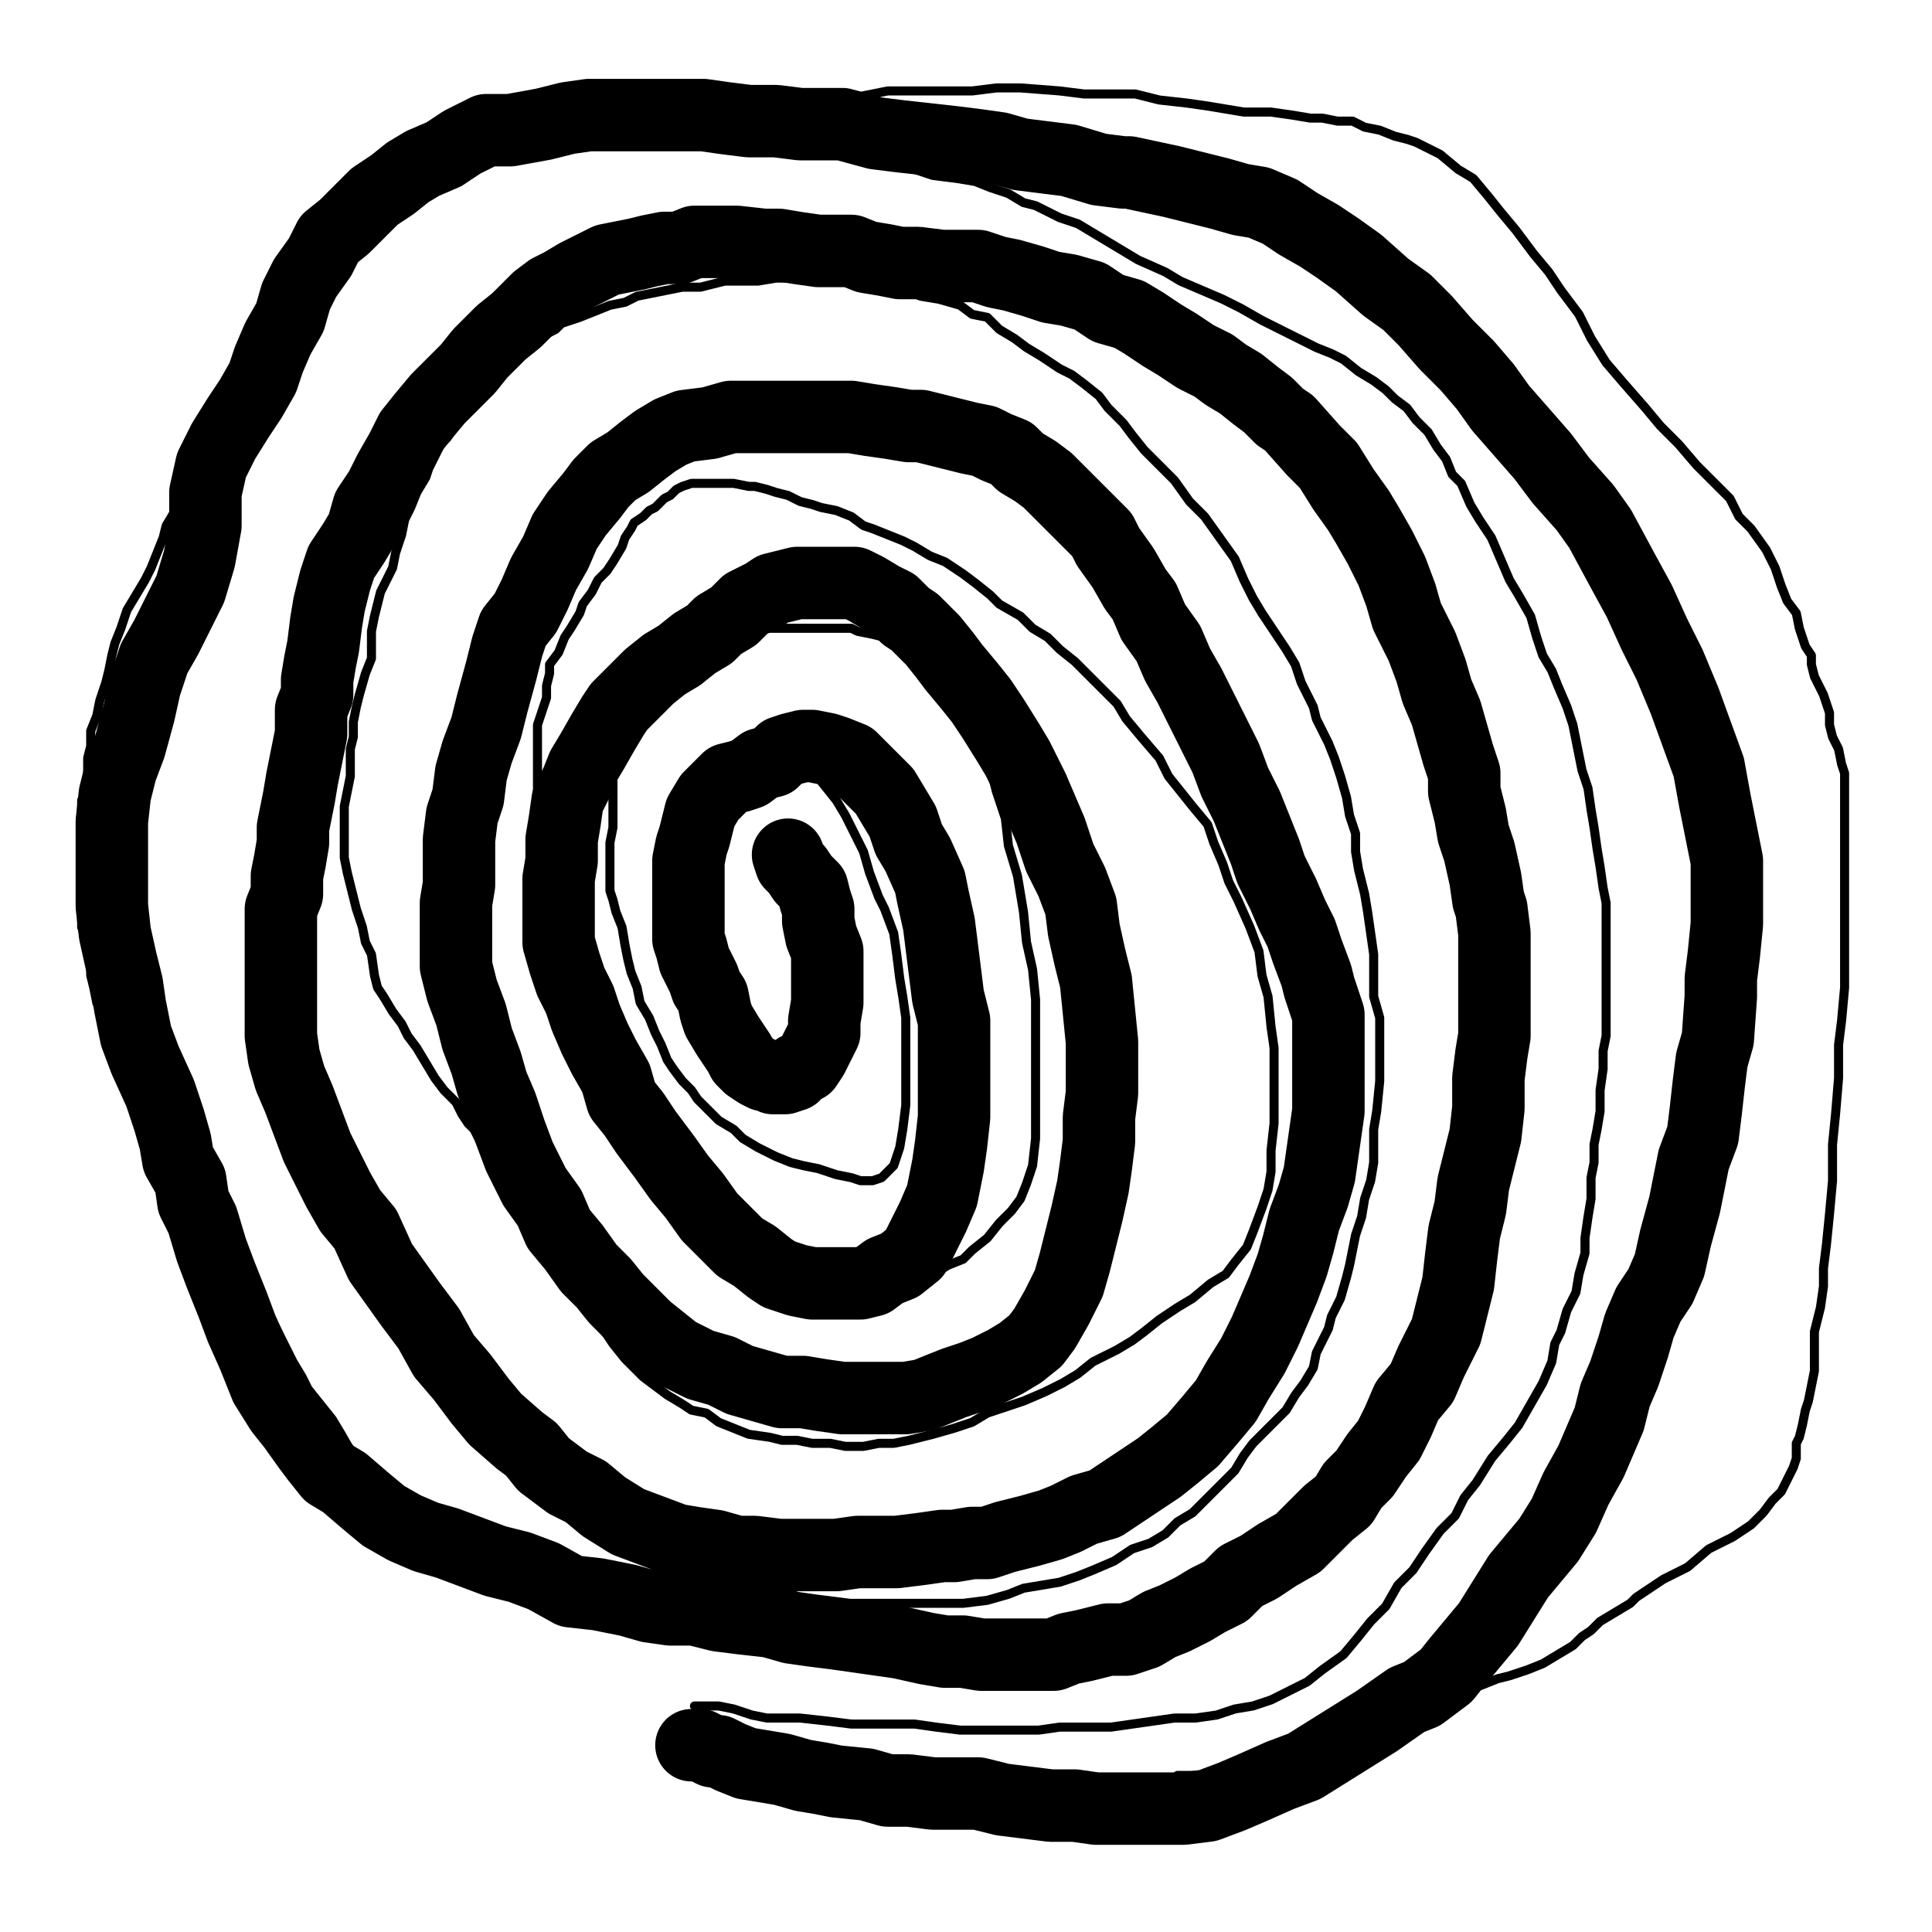
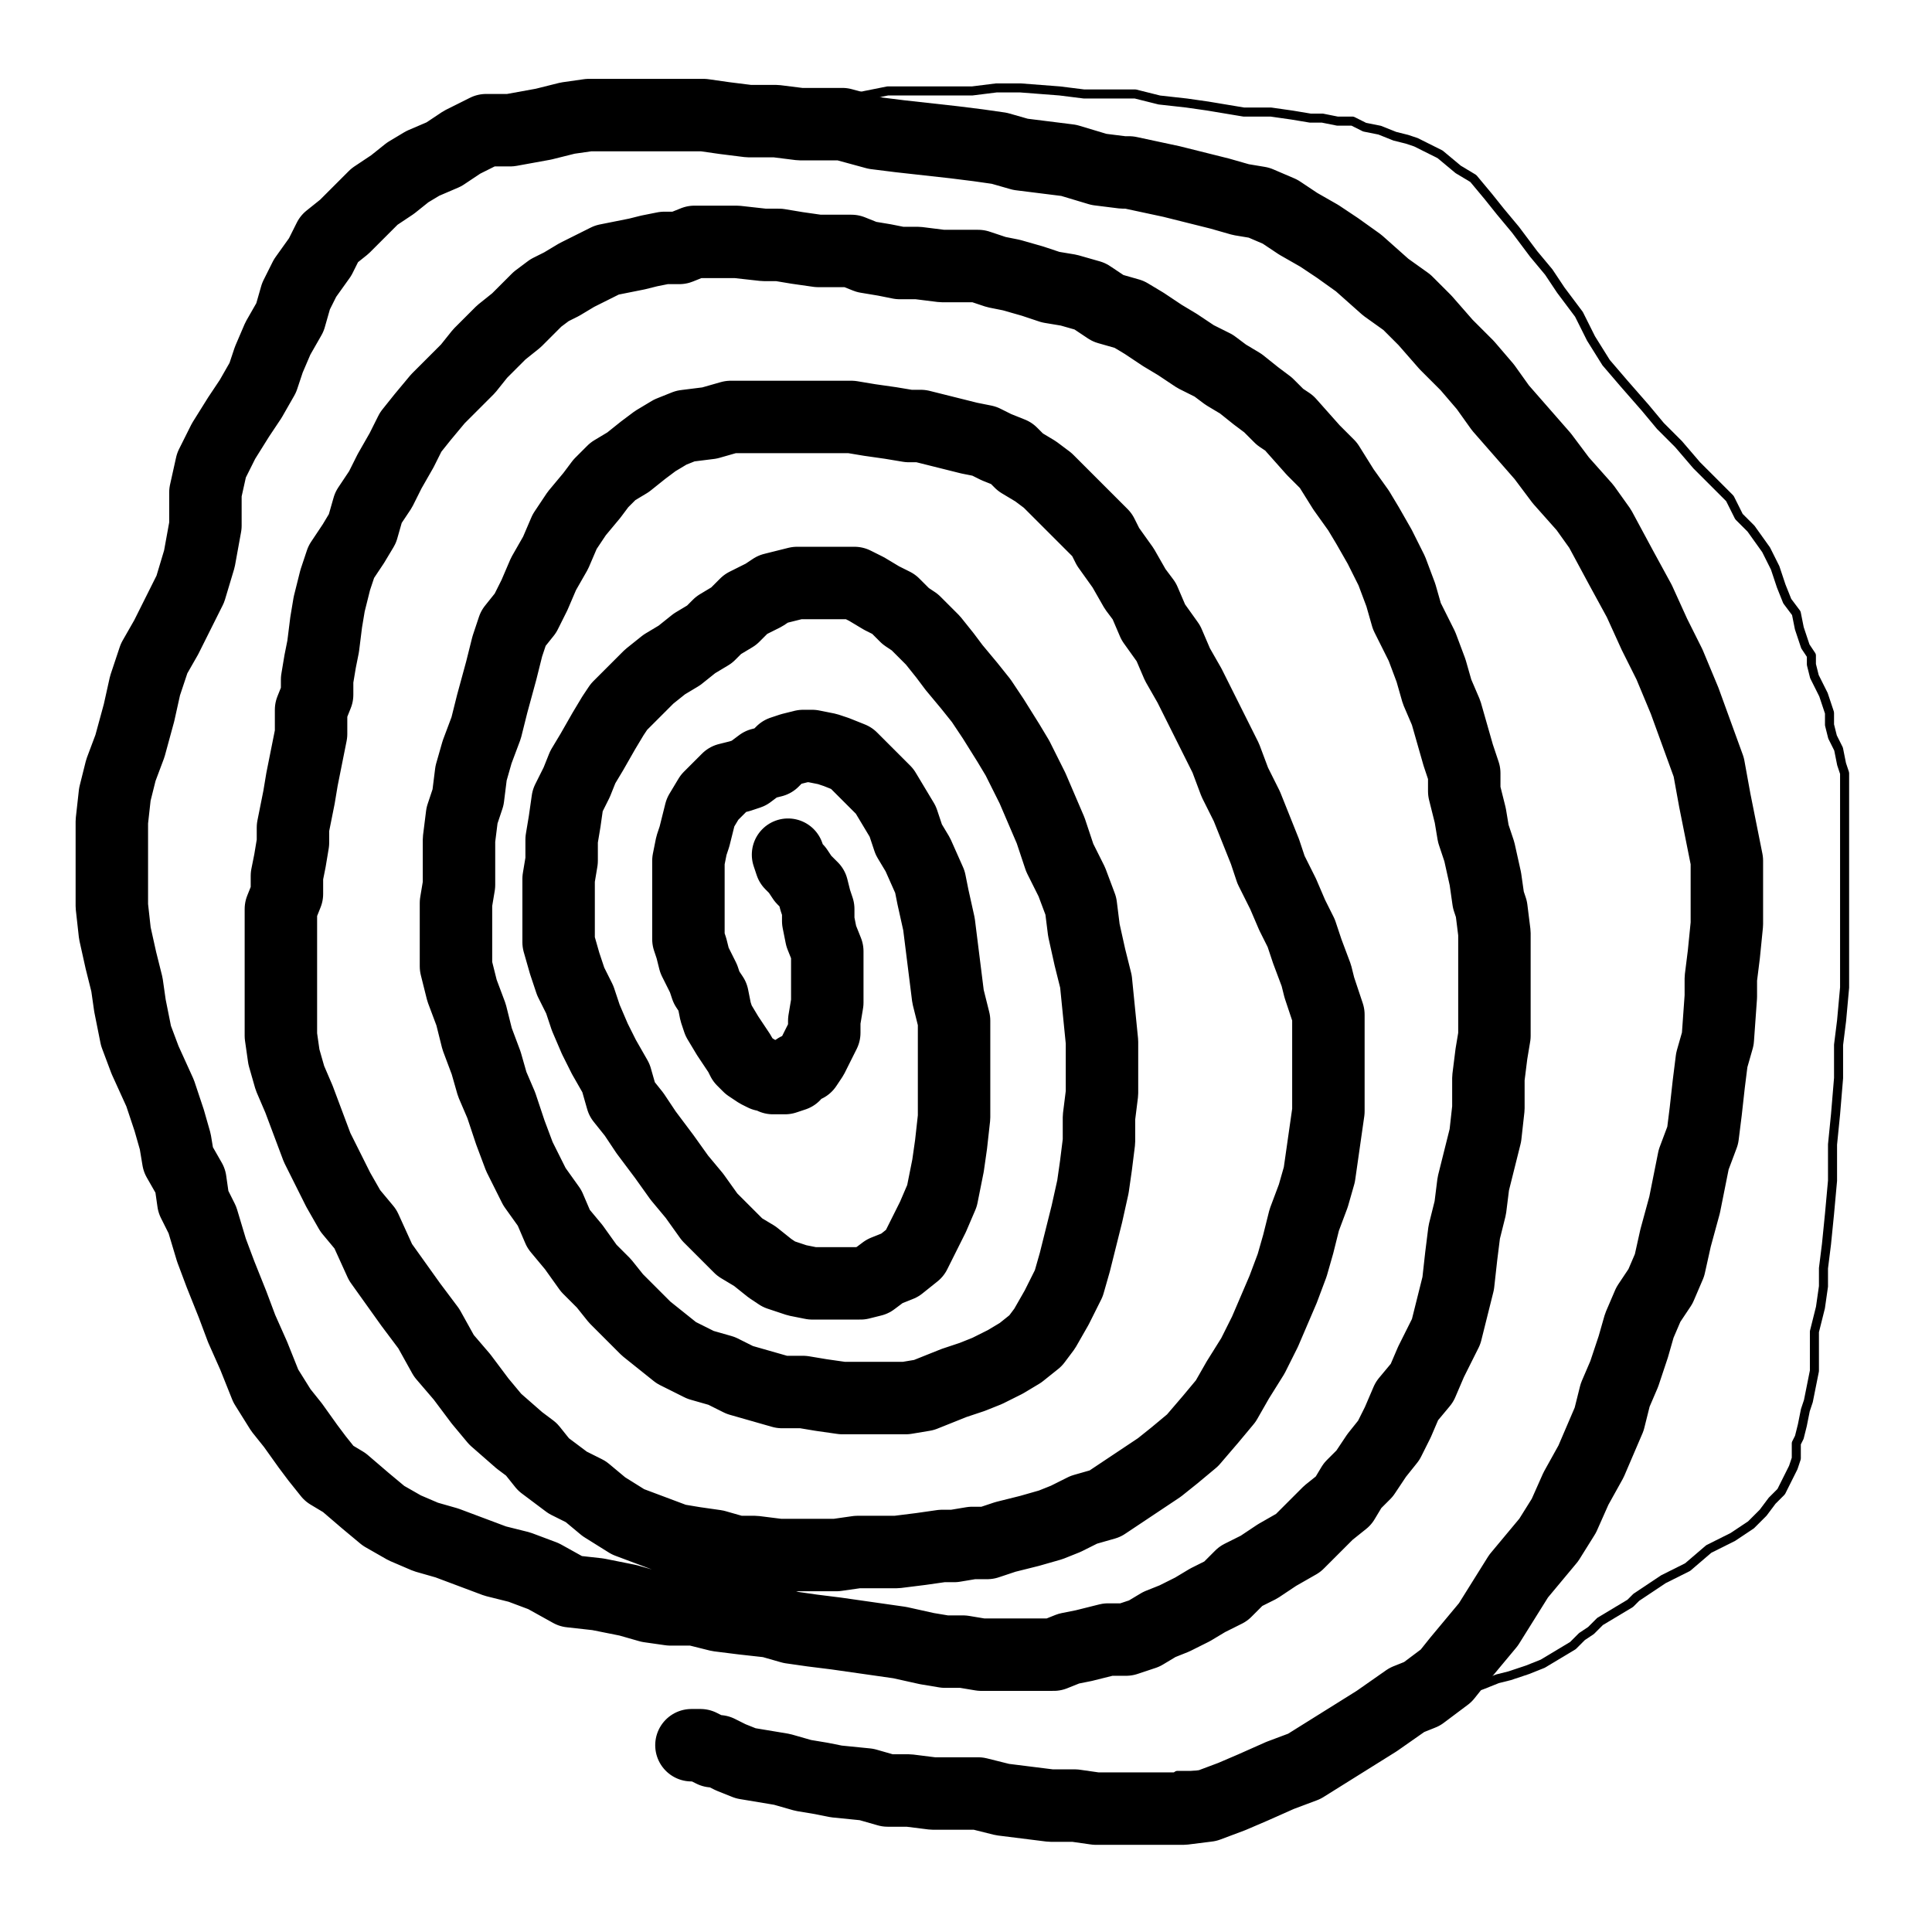
<svg xmlns="http://www.w3.org/2000/svg" width="640px" height="640px" version="1.1">
  <polyline points="229.048,578.125 229.048,578.125 229.048,578.125 230.048,578.125 232.048,578.125 236.048,580.125 238.048,580.125 242.048,582.125 247.048,584.125 253.048,585.125 259.048,586.125 266.048,588.125 272.048,589.125 277.048,590.125 287.048,591.125 294.048,593.125 301.048,593.125 309.048,594.125 319.048,594.125 324.048,594.125 332.048,596.125 340.048,597.125 348.048,598.125 356.048,598.125 363.048,599.125 372.048,599.125 384.048,599.125 392.048,599.125 400.048,598.125 408.048,595.125 415.048,592.125 424.048,588.125 432.048,585.125 440.048,580.125 448.048,575.125 456.048,570.125 466.048,563.125 471.048,561.125 479.048,555.125 483.048,550.125 488.048,544.125 493.048,538.125 498.048,530.125 503.048,522.125 508.048,516.125 513.048,510.125 518.048,502.125 522.048,493.125 527.048,484.125 530.048,477.125 533.048,470.125 535.048,462.125 538.048,455.125 541.048,446.125 543.048,439.125 546.048,432.125 550.048,426.125 553.048,419.125 555.048,410.125 558.048,399.125 559.048,394.125 561.048,384.125 564.048,376.125 565.048,368.125 566.048,359.125 567.048,351.125 569.048,344.125 570.048,330.125 570.048,324.125 571.048,316.125 572.048,306.125 572.048,296.125 572.048,285.125 570.048,275.125 568.048,265.125 566.048,254.125 562.048,243.125 558.048,232.125 553.048,220.125 548.048,210.125 543.048,199.125 537.048,188.125 530.048,175.125 525.048,168.125 517.048,159.125 511.048,151.125 504.048,143.125 497.048,135.125 492.048,128.125 486.048,121.125 479.048,114.125 472.048,106.125 466.048,100.125 459.048,95.125 450.048,87.125 443.048,82.125 437.048,78.125 430.048,74.125 424.048,70.125 417.048,67.125 411.048,66.125 404.048,64.125 396.048,62.125 388.048,60.125 374.048,57.125 372.048,57.125 364.048,56.125 354.048,53.125 346.048,52.125 338.048,51.125 331.048,49.125 324.048,48.125 316.048,47.125 307.048,46.125 298.048,45.125 290.048,44.125 279.048,41.125 272.048,41.125 265.048,41.125 257.048,40.125 248.048,40.125 240.048,39.125 233.048,38.125 224.048,38.125 217.048,38.125 209.048,38.125 201.048,38.125 195.048,38.125 188.048,39.125 180.048,41.125 169.048,43.125 161.048,43.125 153.048,47.125 147.048,51.125 140.048,54.125 135.048,57.125 130.048,61.125 124.048,65.125 119.048,70.125 114.048,75.125 109.048,79.125 106.048,85.125 101.048,92.125 98.048,98.125 96.048,105.125 92.048,112.125 89.048,119.125 87.048,125.125 83.048,132.125 79.048,138.125 74.048,146.125 70.048,154.125 68.048,163.125 68.048,174.125 66.048,185.125 63.048,195.125 59.048,203.125 55.048,211.125 51.048,218.125 48.048,227.125 46.048,236.125 43.048,247.125 40.048,255.125 38.048,263.125 37.048,272.125 37.048,282.125 37.048,291.125 37.048,300.125 38.048,309.125 40.048,318.125 42.048,326.125 43.048,333.125 45.048,343.125 48.048,351.125 53.048,362.125 56.048,371.125 58.048,378.125 59.048,384.125 63.048,391.125 64.048,398.125 67.048,404.125 70.048,414.125 73.048,422.125 77.048,432.125 80.048,440.125 84.048,449.125 88.048,459.125 93.048,467.125 97.048,472.125 102.048,479.125 105.048,483.125 109.048,488.125 114.048,491.125 121.048,497.125 127.048,502.125 134.048,506.125 141.048,509.125 148.048,511.125 156.048,514.125 164.048,517.125 172.048,519.125 180.048,522.125 189.048,527.125 198.048,528.125 208.048,530.125 215.048,532.125 222.048,533.125 230.048,533.125 238.048,535.125 246.048,536.125 255.048,537.125 262.048,539.125 269.048,540.125 277.048,541.125 284.048,542.125 291.048,543.125 298.048,544.125 307.048,546.125 313.048,547.125 319.048,547.125 325.048,548.125 331.048,548.125 337.048,548.125 343.048,548.125 349.048,548.125 354.048,546.125 359.048,545.125 367.048,543.125 373.048,543.125 379.048,541.125 384.048,538.125 389.048,536.125 395.048,533.125 400.048,530.125 406.048,527.125 411.048,522.125 417.048,519.125 423.048,515.125 430.048,511.125 435.048,506.125 440.048,501.125 445.048,497.125 448.048,492.125 452.048,488.125 456.048,482.125 460.048,477.125 463.048,471.125 466.048,464.125 471.048,458.125 474.048,451.125 479.048,441.125 481.048,433.125 483.048,425.125 484.048,416.125 485.048,408.125 487.048,400.125 488.048,392.125 490.048,384.125 492.048,376.125 493.048,367.125 493.048,357.125 494.048,349.125 495.048,343.125 495.048,336.125 495.048,329.125 495.048,323.125 495.048,315.125 495.048,309.125 494.048,301.125 493.048,298.125 492.048,291.125 490.048,282.125 488.048,276.125 487.048,270.125 485.048,262.125 485.048,256.125 483.048,250.125 481.048,243.125 479.048,236.125 476.048,229.125 474.048,222.125 471.048,214.125 466.048,204.125 464.048,197.125 461.048,189.125 457.048,181.125 453.048,174.125 450.048,169.125 445.048,162.125 440.048,154.125 435.048,149.125 427.048,140.125 424.048,138.125 420.048,134.125 416.048,131.125 411.048,127.125 406.048,124.125 402.048,121.125 396.048,118.125 390.048,114.125 385.048,111.125 379.048,107.125 374.048,104.125 367.048,102.125 361.048,98.125 354.048,96.125 348.048,95.125 342.048,93.125 335.048,91.125 330.048,90.125 324.048,88.125 317.048,88.125 312.048,88.125 304.048,87.125 298.048,87.125 293.048,86.125 287.048,85.125 282.048,83.125 276.048,83.125 271.048,83.125 264.048,82.125 258.048,81.125 253.048,81.125 244.048,80.125 239.048,80.125 235.048,80.125 230.048,80.125 225.048,82.125 220.048,82.125 215.048,83.125 211.048,84.125 206.048,85.125 201.048,86.125 197.048,88.125 191.048,91.125 186.048,94.125 182.048,96.125 178.048,99.125 175.048,102.125 171.048,106.125 166.048,110.125 163.048,113.125 159.048,117.125 155.048,122.125 151.048,126.125 145.048,132.125 140.048,138.125 136.048,143.125 133.048,149.125 129.048,156.125 126.048,162.125 122.048,168.125 120.048,175.125 117.048,180.125 113.048,186.125 111.048,192.125 109.048,200.125 108.048,206.125 107.048,214.125 106.048,219.125 105.048,225.125 105.048,230.125 103.048,235.125 103.048,239.125 103.048,243.125 102.048,248.125 101.048,253.125 100.048,258.125 99.048,264.125 98.048,269.125 97.048,274.125 97.048,279.125 96.048,285.125 95.048,290.125 95.048,296.125 93.048,301.125 93.048,307.125 93.048,314.125 93.048,320.125 93.048,330.125 93.048,335.125 93.048,343.125 94.048,350.125 96.048,357.125 99.048,364.125 102.048,372.125 105.048,380.125 108.048,386.125 112.048,394.125 116.048,401.125 121.048,407.125 126.048,418.125 131.048,425.125 136.048,432.125 142.048,440.125 147.048,449.125 153.048,456.125 159.048,464.125 164.048,470.125 172.048,477.125 176.048,480.125 180.048,485.125 188.048,491.125 194.048,494.125 200.048,499.125 208.048,504.125 216.048,507.125 224.048,510.125 230.048,511.125 237.048,512.125 244.048,514.125 250.048,514.125 258.048,515.125 266.048,515.125 271.048,515.125 277.048,515.125 284.048,514.125 293.048,514.125 297.048,514.125 305.048,513.125 312.048,512.125 316.048,512.125 322.048,511.125 327.048,511.125 333.048,509.125 341.048,507.125 348.048,505.125 353.048,503.125 359.048,500.125 366.048,498.125 372.048,494.125 378.048,490.125 384.048,486.125 389.048,482.125 395.048,477.125 401.048,470.125 406.048,464.125 410.048,457.125 415.048,449.125 419.048,441.125 422.048,434.125 425.048,427.125 428.048,419.125 430.048,412.125 432.048,404.125 435.048,396.125 437.048,389.125 438.048,382.125 439.048,375.125 440.048,368.125 440.048,362.125 440.048,355.125 440.048,349.125 440.048,343.125 440.048,336.125 437.048,327.125 436.048,323.125 433.048,315.125 431.048,309.125 428.048,303.125 425.048,296.125 421.048,288.125 419.048,282.125 415.048,272.125 413.048,267.125 409.048,259.125 406.048,251.125 402.048,243.125 398.048,235.125 394.048,227.125 390.048,220.125 387.048,213.125 382.048,206.125 379.048,199.125 376.048,195.125 372.048,188.125 367.048,181.125 365.048,177.125 360.048,172.125 356.048,168.125 352.048,164.125 347.048,159.125 343.048,156.125 338.048,153.125 335.048,150.125 330.048,148.125 326.048,146.125 321.048,145.125 313.048,143.125 305.048,141.125 301.048,141.125 295.048,140.125 288.048,139.125 282.048,138.125 275.048,138.125 269.048,138.125 263.048,138.125 256.048,138.125 248.048,138.125 242.048,138.125 235.048,140.125 227.048,141.125 222.048,143.125 217.048,146.125 213.048,149.125 208.048,153.125 203.048,156.125 199.048,160.125 196.048,164.125 191.048,170.125 187.048,176.125 184.048,183.125 180.048,190.125 177.048,197.125 174.048,203.125 170.048,208.125 168.048,214.125 166.048,222.125 163.048,233.125 161.048,241.125 158.048,249.125 156.048,256.125 155.048,264.125 153.048,270.125 152.048,278.125 152.048,286.125 152.048,293.125 151.048,299.125 151.048,308.125 151.048,314.125 151.048,320.125 153.048,328.125 156.048,336.125 158.048,344.125 161.048,352.125 163.048,359.125 166.048,366.125 169.048,375.125 172.048,383.125 177.048,393.125 182.048,400.125 185.048,407.125 190.048,413.125 195.048,420.125 200.048,425.125 204.048,430.125 209.048,435.125 214.048,440.125 219.048,444.125 224.048,448.125 232.048,452.125 239.048,454.125 245.048,457.125 252.048,459.125 259.048,461.125 266.048,461.125 272.048,462.125 279.048,463.125 285.048,463.125 291.048,463.125 300.048,463.125 306.048,462.125 311.048,460.125 316.048,458.125 322.048,456.125 327.048,454.125 333.048,451.125 338.048,448.125 343.048,444.125 346.048,440.125 350.048,433.125 354.048,425.125 356.048,418.125 358.048,410.125 360.048,402.125 362.048,393.125 363.048,386.125 364.048,378.125 364.048,370.125 365.048,362.125 365.048,354.125 365.048,345.125 364.048,335.125 363.048,325.125 361.048,317.125 359.048,308.125 358.048,300.125 355.048,292.125 351.048,284.125 348.048,275.125 345.048,268.125 342.048,261.125 337.048,251.125 334.048,246.125 329.048,238.125 325.048,232.125 321.048,227.125 316.048,221.125 313.048,217.125 309.048,212.125 303.048,206.125 300.048,204.125 296.048,200.125 292.048,198.125 287.048,195.125 283.048,193.125 278.048,193.125 274.048,193.125 271.048,193.125 267.048,193.125 264.048,193.125 260.048,194.125 256.048,195.125 253.048,197.125 247.048,200.125 243.048,204.125 238.048,207.125 235.048,210.125 230.048,213.125 225.048,217.125 220.048,220.125 215.048,224.125 211.048,228.125 205.048,234.125 203.048,237.125 200.048,242.125 196.048,249.125 193.048,254.125 191.048,259.125 188.048,265.125 187.048,272.125 186.048,278.125 186.048,285.125 185.048,291.125 185.048,302.125 185.048,304.125 185.048,312.125 187.048,319.125 189.048,325.125 192.048,331.125 194.048,337.125 197.048,344.125 200.048,350.125 204.048,357.125 206.048,364.125 210.048,369.125 214.048,375.125 220.048,383.125 225.048,390.125 230.048,396.125 235.048,403.125 240.048,408.125 245.048,413.125 250.048,416.125 255.048,420.125 258.048,422.125 264.048,424.125 269.048,425.125 275.048,425.125 280.048,425.125 285.048,425.125 289.048,424.125 293.048,421.125 298.048,419.125 303.048,415.125 306.048,409.125 309.048,403.125 312.048,396.125 314.048,386.125 315.048,379.125 316.048,370.125 316.048,362.125 316.048,353.125 316.048,345.125 316.048,338.125 314.048,330.125 313.048,322.125 312.048,314.125 311.048,306.125 309.048,297.125 308.048,292.125 304.048,283.125 301.048,278.125 299.048,272.125 296.048,267.125 293.048,262.125 288.048,257.125 285.048,254.125 282.048,251.125 277.048,249.125 274.048,248.125 269.048,247.125 266.048,247.125 262.048,248.125 259.048,249.125 256.048,252.125 252.048,253.125 248.048,256.125 245.048,257.125 241.048,258.125 238.048,261.125 235.048,264.125 232.048,269.125 231.048,273.125 230.048,277.125 229.048,280.125 228.048,285.125 228.048,289.125 228.048,294.125 228.048,298.125 228.048,302.125 228.048,307.125 228.048,311.125 229.048,314.125 230.048,318.125 232.048,322.125 233.048,324.125 234.048,327.125 236.048,330.125 237.048,335.125 238.048,338.125 241.048,343.125 243.048,346.125 245.048,349.125 246.048,351.125 248.048,353.125 251.048,355.125 253.048,356.125 254.048,356.125 256.048,357.125 258.048,357.125 260.048,357.125 263.048,356.125 264.048,354.125 267.048,353.125 269.048,350.125 271.048,346.125 273.048,342.125 273.048,338.125 274.048,332.125 274.048,327.125 274.048,322.125 274.048,315.125 272.048,310.125 271.048,305.125 271.048,301.125 270.048,298.125 269.048,294.125 266.048,291.125 264.048,288.125 262.048,286.125 261.048,283.125 " fill="none" stroke="#000000" stroke-width="24px" stroke-linecap="round" stroke-linejoin="round" />
-   <polyline points="230.048,565.125 230.048,565.125 230.048,565.125 230.048,565.125 230.048,565.125 231.048,565.125 234.048,565.125 238.048,565.125 243.048,566.125 249.048,568.125 254.048,569.125 262.048,569.125 265.048,569.125 274.048,570.125 282.048,571.125 289.048,571.125 296.048,571.125 303.048,571.125 310.048,572.125 318.048,573.125 327.048,573.125 336.048,573.125 344.048,573.125 351.048,572.125 358.048,572.125 368.048,572.125 375.048,571.125 382.048,570.125 389.048,569.125 396.048,569.125 403.048,568.125 409.048,566.125 415.048,565.125 421.048,563.125 427.048,560.125 433.048,557.125 438.048,553.125 445.048,548.125 450.048,542.125 454.048,537.125 459.048,532.125 463.048,525.125 468.048,520.125 472.048,514.125 477.048,507.125 482.048,502.125 485.048,496.125 489.048,491.125 494.048,483.125 499.048,477.125 503.048,472.125 507.048,465.125 511.048,458.125 514.048,451.125 515.048,445.125 517.048,441.125 519.048,434.125 522.048,428.125 523.048,422.125 525.048,415.125 525.048,410.125 526.048,403.125 527.048,397.125 527.048,390.125 528.048,385.125 528.048,379.125 529.048,374.125 530.048,368.125 530.048,361.125 531.048,354.125 531.048,348.125 532.048,343.125 532.048,338.125 532.048,333.125 532.048,328.125 532.048,322.125 532.048,316.125 532.048,310.125 532.048,304.125 532.048,299.125 531.048,294.125 530.048,287.125 529.048,281.125 528.048,274.125 527.048,268.125 526.048,261.125 524.048,255.125 523.048,250.125 522.048,245.125 521.048,240.125 519.048,234.125 516.048,227.125 514.048,222.125 511.048,217.125 509.048,211.125 507.048,204.125 503.048,197.125 500.048,192.125 497.048,185.125 494.048,178.125 490.048,172.125 487.048,167.125 484.048,160.125 481.048,157.125 479.048,152.125 476.048,148.125 473.048,143.125 469.048,139.125 466.048,135.125 462.048,132.125 459.048,129.125 455.048,126.125 450.048,123.125 445.048,119.125 441.048,117.125 436.048,115.125 430.048,112.125 424.048,109.125 418.048,106.125 411.048,102.125 405.048,99.125 398.048,96.125 391.048,93.125 386.048,90.125 377.048,86.125 372.048,83.125 367.048,80.125 362.048,77.125 357.048,74.125 351.048,72.125 343.048,68.125 339.048,67.125 334.048,64.125 328.048,62.125 323.048,60.125 317.048,59.125 309.048,58.125 303.048,56.125 297.048,55.125 293.048,53.125 286.048,51.125 282.048,50.125 275.048,48.125 269.048,47.125 263.048,46.125 258.048,45.125 254.048,44.125 249.048,43.125 243.048,42.125 238.048,40.125 234.048,40.125 229.048,40.125 224.048,40.125 220.048,40.125 215.048,39.125 209.048,39.125 206.048,38.125 200.048,37.125 196.048,37.125 193.048,37.125 190.048,37.125 186.048,37.125 182.048,37.125 179.048,38.125 175.048,39.125 172.048,39.125 167.048,40.125 164.048,41.125 162.048,42.125 158.048,44.125 154.048,47.125 150.048,49.125 145.048,51.125 141.048,53.125 137.048,56.125 133.048,59.125 129.048,62.125 122.048,67.125 119.048,69.125 116.048,73.125 113.048,76.125 109.048,79.125 106.048,83.125 103.048,87.125 100.048,91.125 97.048,95.125 96.048,98.125 94.048,103.125 92.048,108.125 89.048,113.125 86.048,118.125 83.048,121.125 81.048,123.125 78.048,127.125 77.048,131.125 74.048,135.125 72.048,141.125 70.048,146.125 68.048,150.125 66.048,154.125 63.048,160.125 60.048,164.125 58.048,169.125 55.048,174.125 54.048,178.125 52.048,183.125 50.048,188.125 48.048,192.125 45.048,197.125 42.048,202.125 40.048,208.125 38.048,213.125 37.048,217.125 36.048,222.125 35.048,226.125 33.048,232.125 32.048,237.125 30.048,242.125 30.048,247.125 29.048,251.125 29.048,255.125 29.048,261.125 27.048,265.125 27.048,269.125 27.048,273.125 27.048,278.125 27.048,282.125 27.048,287.125 27.048,292.125 27.048,296.125 27.048,302.125 27.048,307.125 29.048,312.125 30.048,317.125 30.048,323.125 31.048,327.125 32.048,332.125 34.048,337.125 36.048,340.125 38.048,344.125 40.048,349.125 43.048,355.125 46.048,363.125 50.048,369.125 54.048,375.125 58.048,382.125 62.048,389.125 66.048,395.125 69.048,401.125 71.048,406.125 75.048,413.125 79.048,420.125 83.048,427.125 88.048,433.125 91.048,439.125 94.048,445.125 97.048,451.125 100.048,456.125 102.048,460.125 106.048,465.125 110.048,470.125 113.048,475.125 117.048,482.125 120.048,486.125 123.048,490.125 125.048,493.125 128.048,495.125 130.048,498.125 133.048,500.125 136.048,502.125 139.048,504.125 143.048,506.125 147.048,507.125 152.048,511.125 156.048,512.125 162.048,513.125 168.048,516.125 175.048,518.125 182.048,521.125 190.048,521.125 198.048,523.125 206.048,524.125 214.048,525.125 225.048,527.125 234.048,528.125 243.048,529.125 251.048,531.125 260.048,531.125 267.048,531.125 274.048,531.125 282.048,531.125 289.048,531.125 296.048,531.125 303.048,531.125 312.048,531.125 319.048,531.125 327.048,530.125 334.048,528.125 339.048,526.125 345.048,525.125 351.048,524.125 357.048,522.125 362.048,520.125 369.048,517.125 375.048,513.125 381.048,511.125 386.048,508.125 390.048,504.125 395.048,501.125 401.048,495.125 404.048,492.125 409.048,487.125 412.048,482.125 415.048,478.125 420.048,473.125 423.048,470.125 426.048,467.125 429.048,462.125 432.048,458.125 435.048,453.125 436.048,448.125 438.048,444.125 440.048,440.125 441.048,436.125 444.048,430.125 446.048,423.125 447.048,419.125 448.048,414.125 449.048,409.125 451.048,403.125 452.048,397.125 454.048,391.125 455.048,385.125 455.048,380.125 455.048,374.125 456.048,368.125 457.048,358.125 457.048,351.125 457.048,344.125 457.048,337.125 455.048,330.125 455.048,323.125 455.048,316.125 454.048,309.125 453.048,302.125 452.048,296.125 450.048,288.125 449.048,282.125 449.048,276.125 447.048,270.125 446.048,264.125 444.048,257.125 442.048,251.125 440.048,246.125 436.048,238.125 435.048,234.125 431.048,226.125 429.048,220.125 426.048,215.125 422.048,209.125 418.048,203.125 415.048,198.125 412.048,192.125 409.048,185.125 404.048,178.125 399.048,171.125 394.048,166.125 389.048,159.125 384.048,154.125 379.048,149.125 375.048,144.125 372.048,140.125 367.048,135.125 364.048,131.125 359.048,127.125 355.048,124.125 351.048,122.125 345.048,118.125 340.048,115.125 336.048,112.125 331.048,109.125 327.048,105.125 322.048,104.125 318.048,101.125 311.048,99.125 305.048,98.125 300.048,96.125 294.048,94.125 289.048,93.125 285.048,92.125 280.048,92.125 275.048,92.125 269.048,92.125 263.048,92.125 257.048,92.125 251.048,93.125 246.048,93.125 240.048,93.125 232.048,95.125 226.048,95.125 221.048,96.125 216.048,97.125 211.048,98.125 207.048,100.125 202.048,101.125 197.048,103.125 192.048,105.125 186.048,107.125 184.048,109.125 178.048,112.125 175.048,115.125 171.048,117.125 168.048,119.125 166.048,121.125 164.048,124.125 162.048,127.125 159.048,130.125 156.048,133.125 153.048,138.125 150.048,142.125 148.048,145.125 146.048,147.125 144.048,151.125 142.048,155.125 141.048,158.125 138.048,163.125 136.048,168.125 134.048,172.125 133.048,177.125 131.048,183.125 130.048,188.125 128.048,192.125 126.048,196.125 125.048,200.125 124.048,204.125 123.048,209.125 123.048,213.125 123.048,218.125 121.048,223.125 119.048,230.125 118.048,234.125 117.048,239.125 117.048,244.125 116.048,248.125 116.048,253.125 116.048,257.125 115.048,262.125 114.048,267.125 114.048,272.125 114.048,279.125 114.048,284.125 115.048,289.125 116.048,293.125 117.048,297.125 118.048,301.125 120.048,307.125 121.048,312.125 123.048,316.125 124.048,323.125 125.048,327.125 127.048,330.125 130.048,335.125 133.048,339.125 135.048,343.125 138.048,347.125 141.048,352.125 144.048,357.125 147.048,361.125 151.048,365.125 153.048,369.125 155.048,372.125 157.048,374.125 159.048,378.125 161.048,381.125 163.048,385.125 165.048,388.125 167.048,391.125 170.048,395.125 172.048,400.125 174.048,402.125 177.048,408.125 179.048,411.125 182.048,414.125 184.048,419.125 187.048,422.125 190.048,427.125 193.048,432.125 197.048,437.125 201.048,442.125 203.048,445.125 207.048,450.125 210.048,453.125 213.048,456.125 217.048,459.125 221.048,462.125 226.048,465.125 229.048,467.125 234.048,468.125 238.048,471.125 243.048,473.125 248.048,475.125 255.048,476.125 259.048,477.125 264.048,477.125 269.048,478.125 275.048,478.125 280.048,479.125 286.048,479.125 291.048,478.125 296.048,478.125 301.048,477.125 309.048,475.125 316.048,473.125 322.048,471.125 327.048,468.125 333.048,466.125 339.048,464.125 346.048,461.125 352.048,458.125 357.048,455.125 362.048,451.125 370.048,447.125 375.048,444.125 379.048,441.125 384.048,437.125 390.048,433.125 395.048,430.125 401.048,425.125 406.048,422.125 409.048,418.125 413.048,413.125 415.048,408.125 418.048,400.125 420.048,394.125 421.048,388.125 421.048,381.125 422.048,372.125 422.048,365.125 422.048,356.125 422.048,347.125 421.048,340.125 420.048,330.125 418.048,323.125 417.048,315.125 414.048,307.125 410.048,298.125 407.048,292.125 405.048,286.125 402.048,279.125 400.048,273.125 395.048,267.125 391.048,262.125 387.048,257.125 384.048,251.125 378.048,244.125 373.048,238.125 370.048,233.125 365.048,228.125 361.048,224.125 356.048,219.125 351.048,215.125 347.048,211.125 342.048,208.125 338.048,204.125 331.048,200.125 328.048,197.125 323.048,193.125 319.048,190.125 313.048,186.125 308.048,184.125 303.048,181.125 299.048,179.125 294.048,177.125 289.048,175.125 286.048,174.125 282.048,171.125 277.048,169.125 272.048,168.125 269.048,167.125 265.048,166.125 261.048,164.125 257.048,163.125 254.048,162.125 250.048,161.125 248.048,161.125 243.048,160.125 240.048,160.125 238.048,160.125 237.048,160.125 235.048,160.125 233.048,160.125 231.048,160.125 229.048,160.125 226.048,161.125 224.048,162.125 222.048,164.125 220.048,165.125 218.048,167.125 217.048,168.125 215.048,169.125 213.048,171.125 210.048,173.125 209.048,175.125 207.048,178.125 206.048,181.125 203.048,186.125 201.048,189.125 198.048,192.125 196.048,196.125 193.048,200.125 192.048,203.125 189.048,208.125 187.048,211.125 185.048,216.125 182.048,220.125 182.048,223.125 181.048,227.125 181.048,231.125 179.048,237.125 178.048,240.125 178.048,244.125 178.048,248.125 178.048,251.125 178.048,254.125 178.048,257.125 178.048,259.125 178.048,262.125 178.048,267.125 178.048,270.125 179.048,273.125 180.048,276.125 181.048,279.125 182.048,281.125 182.048,284.125 183.048,287.125 184.048,289.125 184.048,292.125 184.048,294.125 184.048,298.125 184.048,301.125 185.048,303.125 186.048,306.125 187.048,310.125 187.048,313.125 189.048,317.125 190.048,321.125 191.048,325.125 192.048,330.125 193.048,335.125 194.048,338.125 196.048,343.125 197.048,349.125 199.048,354.125 201.048,360.125 203.048,366.125 206.048,373.125 209.048,378.125 211.048,383.125 215.048,389.125 217.048,393.125 221.048,398.125 225.048,403.125 229.048,408.125 232.048,413.125 235.048,415.125 237.048,416.125 240.048,418.125 243.048,420.125 248.048,422.125 252.048,424.125 257.048,426.125 262.048,427.125 266.048,427.125 271.048,428.125 276.048,428.125 281.048,428.125 286.048,428.125 291.048,428.125 296.048,427.125 302.048,425.125 309.048,422.125 314.048,419.125 319.048,417.125 322.048,414.125 327.048,410.125 331.048,405.125 335.048,401.125 338.048,397.125 340.048,392.125 342.048,386.125 343.048,377.125 343.048,368.125 343.048,360.125 343.048,350.125 343.048,341.125 343.048,331.125 342.048,321.125 340.048,312.125 339.048,302.125 337.048,290.125 334.048,280.125 333.048,271.125 330.048,262.125 328.048,254.125 325.048,247.125 322.048,240.125 320.048,234.125 317.048,229.125 315.048,225.125 311.048,220.125 308.048,217.125 305.048,216.125 302.048,214.125 299.048,213.125 296.048,211.125 293.048,211.125 289.048,210.125 284.048,209.125 282.048,208.125 277.048,208.125 271.048,208.125 266.048,208.125 261.048,208.125 256.048,208.125 252.048,208.125 247.048,208.125 243.048,208.125 238.048,209.125 235.048,209.125 232.048,210.125 227.048,212.125 223.048,214.125 221.048,214.125 218.048,216.125 215.048,217.125 213.048,218.125 211.048,219.125 209.048,220.125 208.048,223.125 206.048,225.125 206.048,228.125 205.048,231.125 203.048,236.125 203.048,240.125 203.048,245.125 203.048,250.125 203.048,254.125 203.048,259.125 203.048,262.125 203.048,267.125 203.048,271.125 203.048,274.125 202.048,279.125 202.048,284.125 202.048,288.125 202.048,291.125 202.048,295.125 203.048,298.125 204.048,302.125 206.048,307.125 207.048,313.125 208.048,318.125 209.048,322.125 211.048,327.125 212.048,332.125 215.048,337.125 217.048,342.125 219.048,346.125 221.048,351.125 223.048,354.125 226.048,358.125 229.048,361.125 231.048,364.125 236.048,369.125 238.048,371.125 243.048,374.125 246.048,377.125 251.048,380.125 257.048,383.125 262.048,385.125 266.048,386.125 271.048,387.125 277.048,389.125 282.048,390.125 285.048,391.125 287.048,391.125 289.048,391.125 292.048,390.125 293.048,389.125 294.048,388.125 296.048,386.125 297.048,383.125 298.048,380.125 299.048,374.125 300.048,366.125 300.048,359.125 300.048,351.125 300.048,344.125 300.048,337.125 299.048,330.125 298.048,324.125 297.048,316.125 296.048,309.125 293.048,301.125 291.048,297.125 288.048,289.125 286.048,282.125 283.048,276.125 280.048,270.125 277.048,265.125 273.048,260.125 269.048,255.125 266.048,253.125 264.048,251.125 261.048,249.125 258.048,248.125 255.048,247.125 252.048,247.125 249.048,248.125 246.048,250.125 244.048,251.125 241.048,256.125 240.048,259.125 238.048,265.125 235.048,270.125 234.048,277.125 233.048,281.125 232.048,287.125 232.048,291.125 232.048,294.125 231.048,298.125 231.048,302.125 231.048,309.125 232.048,314.125 233.048,319.125 233.048,324.125 232.048,326.125 " fill="none" stroke="#000000" stroke-width="3px" stroke-linecap="round" stroke-linejoin="round" />
  <polyline points="161.048,37.125 161.048,37.125 161.048,37.125 161.048,37.125 161.048,37.125 161.048,37.125 162.048,35.125 167.048,33.125 172.048,33.125 178.048,33.125 183.048,33.125 189.048,32.125 196.048,32.125 204.048,31.125 213.048,31.125 223.048,31.125 232.048,31.125 246.048,31.125 256.048,32.125 266.048,32.125 275.048,32.125 284.048,32.125 294.048,30.125 304.048,30.125 316.048,30.125 322.048,30.125 330.048,29.125 338.048,29.125 351.048,30.125 359.048,31.125 368.048,31.125 376.048,31.125 384.048,33.125 393.048,34.125 400.048,35.125 406.048,36.125 412.048,37.125 421.048,37.125 428.048,38.125 434.048,39.125 438.048,39.125 443.048,40.125 448.048,40.125 452.048,42.125 457.048,43.125 462.048,45.125 466.048,46.125 469.048,47.125 475.048,50.125 477.048,51.125 483.048,56.125 488.048,59.125 493.048,65.125 497.048,70.125 502.048,76.125 508.048,84.125 513.048,90.125 517.048,96.125 523.048,104.125 527.048,112.125 532.048,120.125 538.048,127.125 545.048,135.125 550.048,141.125 556.048,147.125 562.048,154.125 568.048,160.125 573.048,165.125 576.048,171.125 580.048,175.125 585.048,182.125 588.048,188.125 590.048,194.125 592.048,199.125 595.048,203.125 596.048,208.125 597.048,211.125 598.048,214.125 600.048,217.125 600.048,220.125 601.048,224.125 603.048,228.125 604.048,230.125 605.048,233.125 606.048,236.125 606.048,240.125 607.048,244.125 609.048,248.125 610.048,253.125 611.048,256.125 611.048,261.125 611.048,265.125 611.048,273.125 611.048,277.125 611.048,287.125 611.048,293.125 611.048,299.125 611.048,307.125 611.048,316.125 611.048,327.125 610.048,338.125 609.048,346.125 609.048,357.125 608.048,369.125 607.048,379.125 607.048,391.125 606.048,402.125 605.048,412.125 604.048,420.125 604.048,426.125 603.048,433.125 601.048,441.125 601.048,448.125 601.048,454.125 600.048,459.125 599.048,464.125 598.048,467.125 597.048,472.125 596.048,476.125 595.048,478.125 595.048,481.125 595.048,483.125 594.048,486.125 592.048,490.125 590.048,494.125 587.048,497.125 584.048,501.125 580.048,505.125 574.048,509.125 566.048,513.125 559.048,519.125 551.048,523.125 542.048,529.125 540.048,531.125 535.048,534.125 530.048,537.125 527.048,540.125 524.048,542.125 521.048,545.125 516.048,548.125 511.048,551.125 506.048,553.125 500.048,555.125 496.048,556.125 491.048,558.125 485.048,560.125 481.048,562.125 476.048,564.125 472.048,566.125 466.048,568.125 462.048,569.125 459.048,571.125 454.048,572.125 450.048,574.125 446.048,575.125 443.048,576.125 438.048,577.125 435.048,578.125 432.048,579.125 428.048,580.125 422.048,583.125 418.048,584.125 414.048,585.125 410.048,587.125 405.048,588.125 400.048,588.125 390.048,588.125 " fill="none" stroke="#000000" stroke-width="3px" stroke-linecap="round" stroke-linejoin="round" />
</svg>